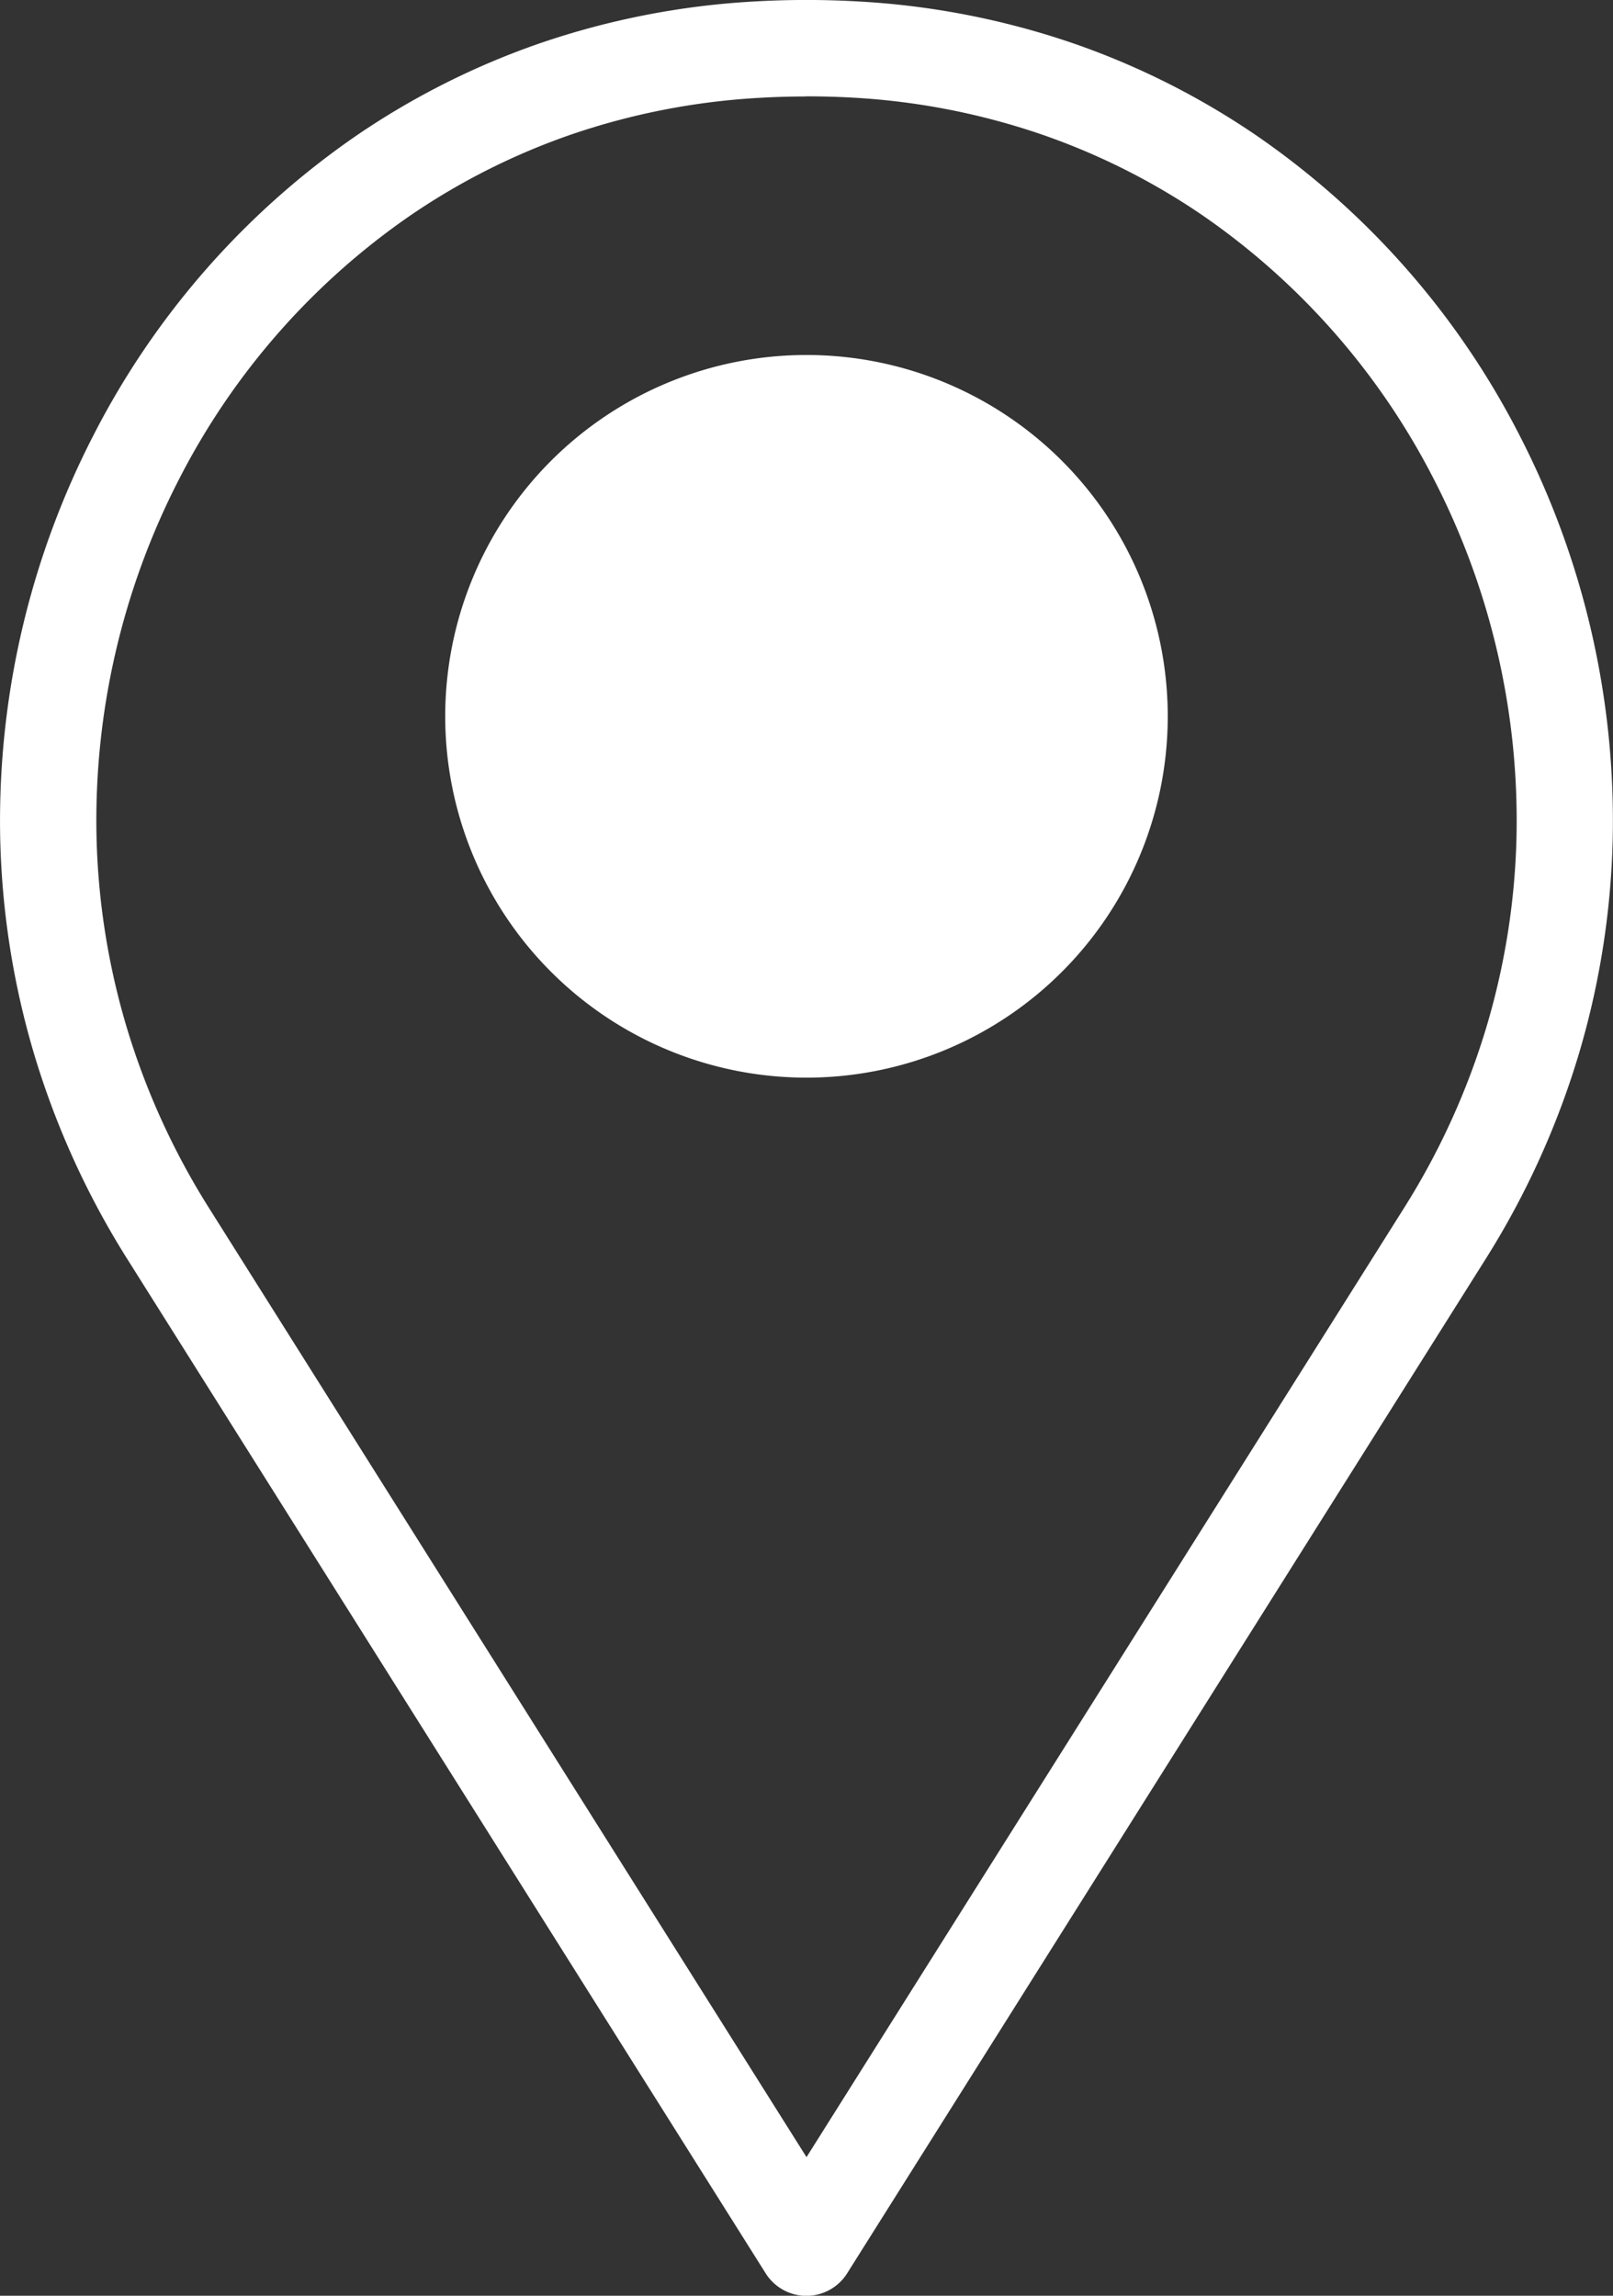
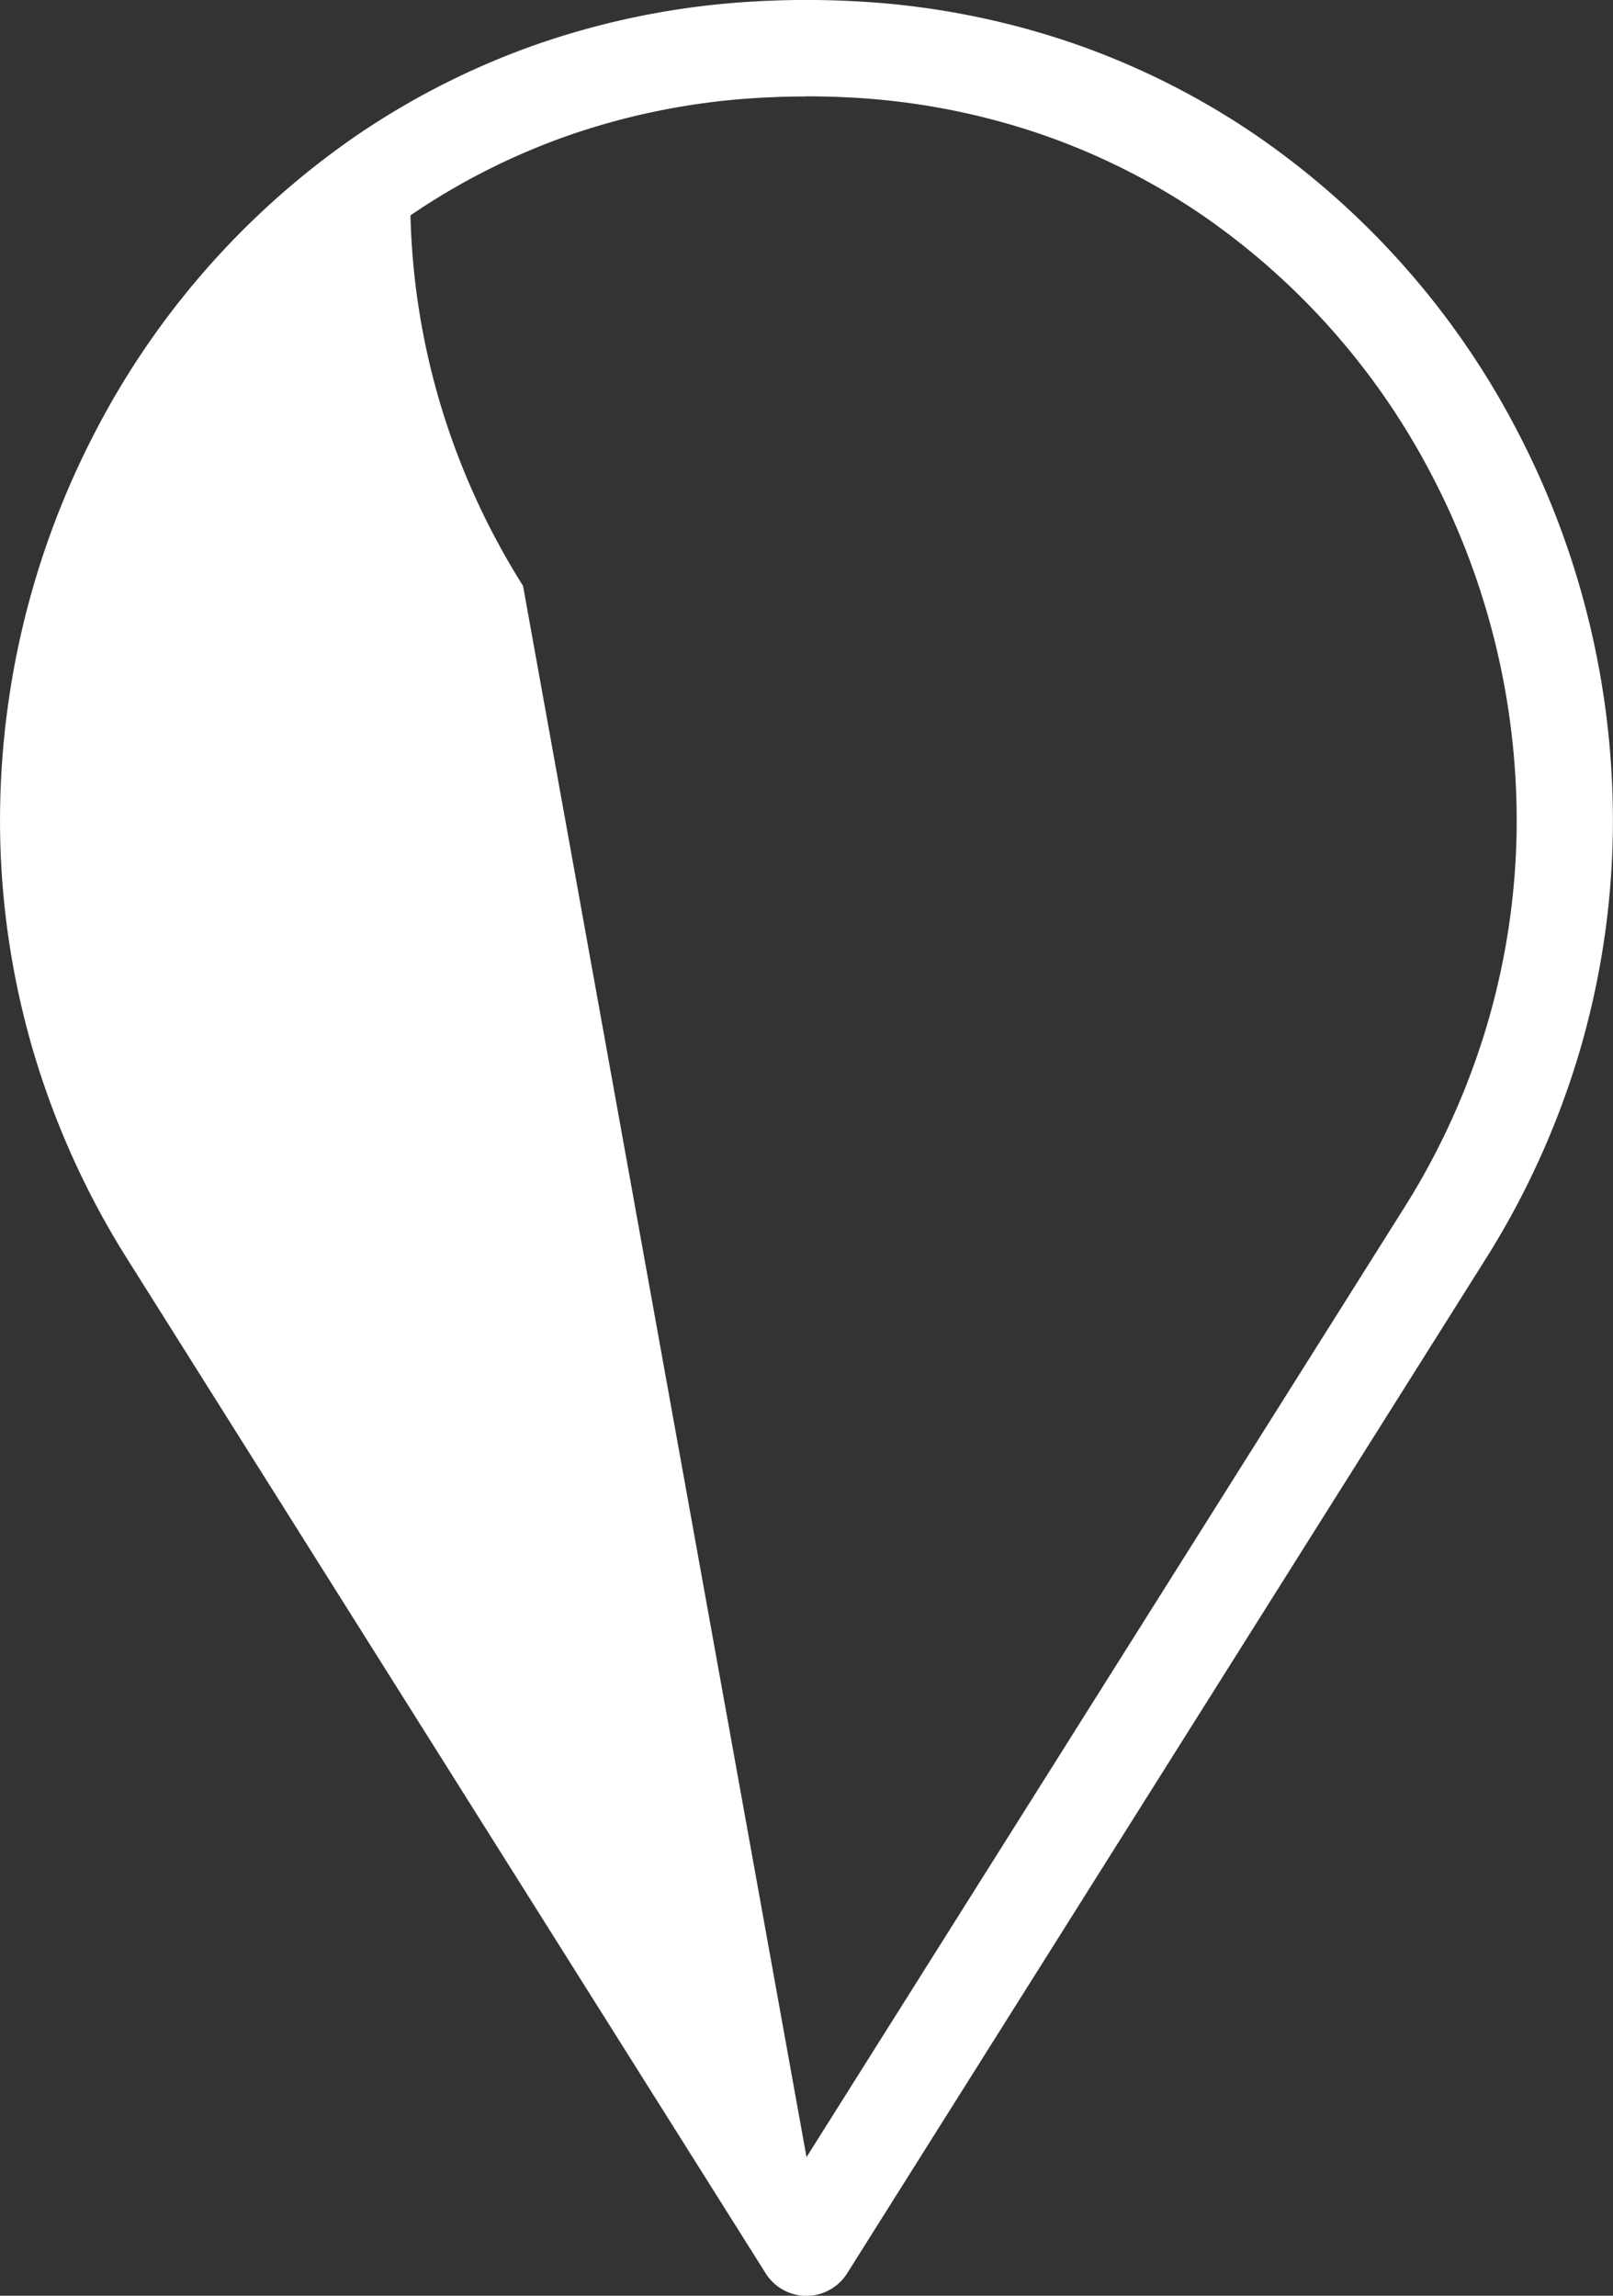
<svg xmlns="http://www.w3.org/2000/svg" width="50.453" height="71.796" viewBox="0 0 50.453 71.796">
  <rect x="0" y="0" width="50.453" height="71.796" fill="#333333" stroke="none" />
  <g id="Groupe_14439" data-name="Groupe 14439" transform="translate(-1528 -1404.266)">
-     <path id="Path_4392" data-name="Path 4392" d="M23.227,69.8a1.506,1.506,0,0,1-1.275-.7L1.991,37.39A26.032,26.032,0,0,1-.938,30.948a25.616,25.616,0,0,1-1.054-6.669A26.334,26.334,0,0,1,.925,11.609,25.448,25.448,0,0,1,9.139,2.247a24.17,24.17,0,0,1,5.767-2.9,24.939,24.939,0,0,1,6.672-1.3c.543-.032,1.1-.048,1.648-.048s1.106.016,1.649.048a24.937,24.937,0,0,1,6.671,1.3,24.17,24.17,0,0,1,5.767,2.9,25.448,25.448,0,0,1,8.214,9.362,26.334,26.334,0,0,1,2.916,12.669,25.617,25.617,0,0,1-1.054,6.669,26.032,26.032,0,0,1-2.929,6.442L24.5,69.092A1.506,1.506,0,0,1,23.227,69.8Zm0-68.783c-.493,0-.988.014-1.473.043A21.927,21.927,0,0,0,15.887,2.2a21.157,21.157,0,0,0-5.048,2.536A22.426,22.426,0,0,0,3.6,12.988,23.312,23.312,0,0,0,1.02,24.2a22.6,22.6,0,0,0,.93,5.885,23.019,23.019,0,0,0,2.591,5.7L23.227,65.462,41.913,35.785a23.02,23.02,0,0,0,2.591-5.7,22.6,22.6,0,0,0,.93-5.885A23.313,23.313,0,0,0,42.85,12.988a22.426,22.426,0,0,0-7.235-8.253A21.157,21.157,0,0,0,30.567,2.2,21.926,21.926,0,0,0,24.7,1.055C24.215,1.027,23.719,1.013,23.227,1.013Z" transform="translate(1530 1406.266)" fill="#fff" />
-     <path id="Tracé_4420" data-name="Tracé 4420" d="M32.48,18.934a11.3,11.3,0,1,1-11.3-11.3,11.3,11.3,0,0,1,11.3,11.3" transform="translate(1532.046 1407.734)" fill="#fff" />
+     <path id="Path_4392" data-name="Path 4392" d="M23.227,69.8a1.506,1.506,0,0,1-1.275-.7L1.991,37.39A26.032,26.032,0,0,1-.938,30.948a25.616,25.616,0,0,1-1.054-6.669A26.334,26.334,0,0,1,.925,11.609,25.448,25.448,0,0,1,9.139,2.247a24.17,24.17,0,0,1,5.767-2.9,24.939,24.939,0,0,1,6.672-1.3c.543-.032,1.1-.048,1.648-.048s1.106.016,1.649.048a24.937,24.937,0,0,1,6.671,1.3,24.17,24.17,0,0,1,5.767,2.9,25.448,25.448,0,0,1,8.214,9.362,26.334,26.334,0,0,1,2.916,12.669,25.617,25.617,0,0,1-1.054,6.669,26.032,26.032,0,0,1-2.929,6.442L24.5,69.092A1.506,1.506,0,0,1,23.227,69.8Zm0-68.783c-.493,0-.988.014-1.473.043A21.927,21.927,0,0,0,15.887,2.2a21.157,21.157,0,0,0-5.048,2.536a22.6,22.6,0,0,0,.93,5.885,23.019,23.019,0,0,0,2.591,5.7L23.227,65.462,41.913,35.785a23.02,23.02,0,0,0,2.591-5.7,22.6,22.6,0,0,0,.93-5.885A23.313,23.313,0,0,0,42.85,12.988a22.426,22.426,0,0,0-7.235-8.253A21.157,21.157,0,0,0,30.567,2.2,21.926,21.926,0,0,0,24.7,1.055C24.215,1.027,23.719,1.013,23.227,1.013Z" transform="translate(1530 1406.266)" fill="#fff" />
  </g>
</svg>